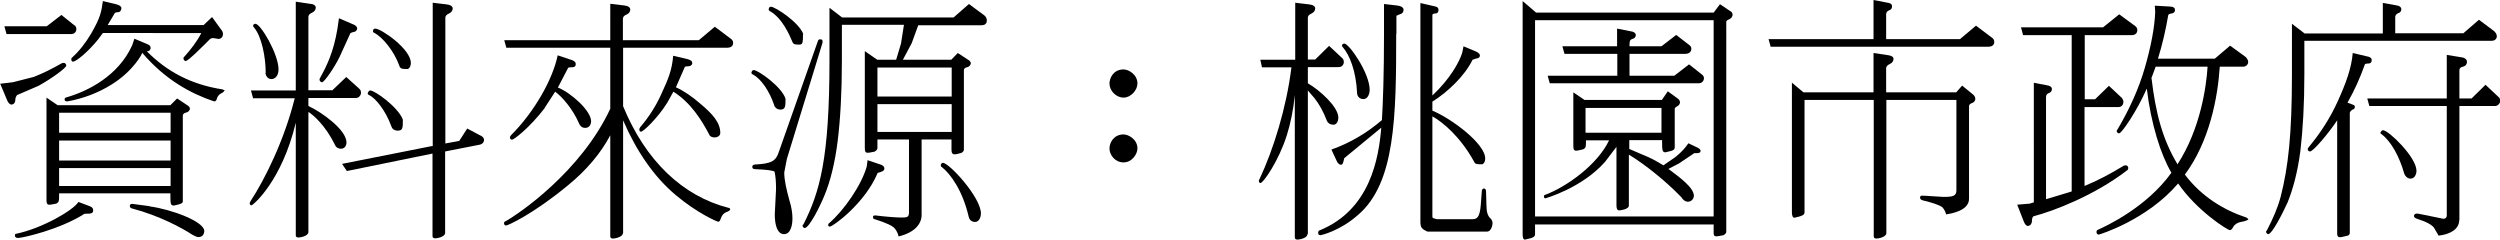
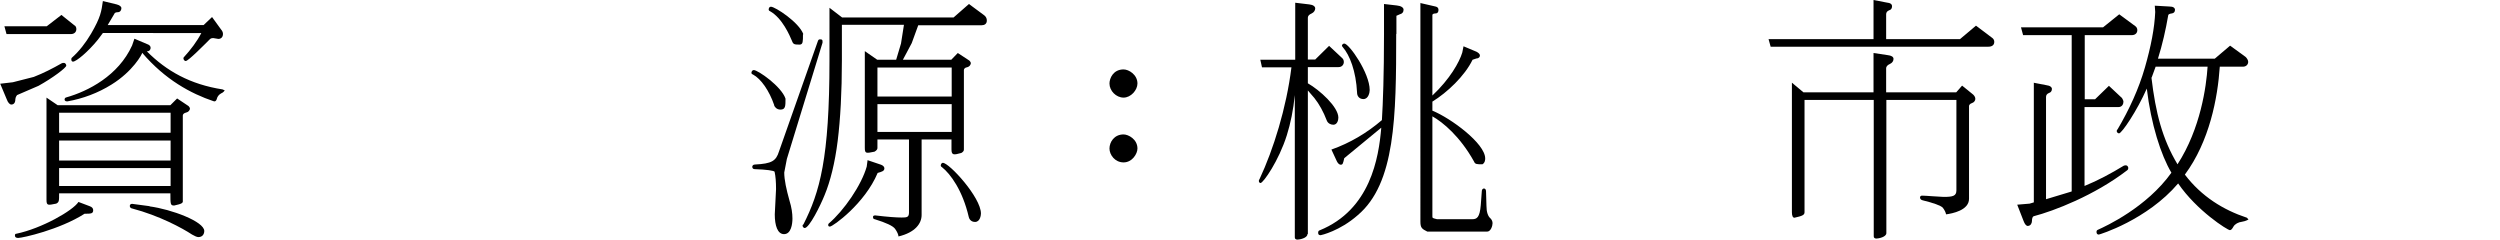
<svg xmlns="http://www.w3.org/2000/svg" id="_圖層_2" data-name="圖層 2" viewBox="0 0 118.84 11.39" preserveAspectRatio="xMidYMid meet">
  <g id="bg">
    <g>
      <path d="M1.62,3.65c.44-.17,.89-.4,1.31-.64,.04-.02,.07-.02,.1-.02,.1,0,.12,.1,.12,.13,0,.1-.65,.59-1.32,.96l-1.02,.44s-.08,.1-.08,.2c0,.23-.14,.25-.19,.25-.07,0-.16-.08-.22-.25l-.31-.74,.6-.07,1.02-.26Zm.6-2.4l.7-.54,.61,.49c.06,.02,.1,.1,.1,.18,0,.16-.12,.24-.26,.24H.31l-.1-.37H2.22Zm2.04,8.55c.12,.04,.17,.11,.17,.19,0,.17-.11,.17-.41,.17-1.19,.76-2.95,1.15-3.15,1.15-.05,0-.16,0-.16-.12,0-.05,.02-.08,.07-.08,1.2-.25,2.69-1.1,2.95-1.51l.53,.2Zm3.84-4.8l.32-.32,.54,.36s.07,.07,.07,.12c0,.08-.08,.17-.18,.19-.1,.02-.16,.08-.16,.14v4.04c.02,.13-.06,.16-.41,.24-.18,0-.18-.06-.18-.58H2.81c0,.37,0,.42-.14,.49-.4,.08-.46,.1-.46-.19V4.64l.53,.36h5.36Zm-5.29,.36v.95h5.3v-.95H2.81Zm0,1.32v.95h5.3v-.95H2.81Zm0,1.31v.85h5.3v-.85H2.81Zm7.87-3.69s-.06,.1-.17,.14c-.11,.06-.18,.16-.2,.25-.02,.08-.06,.13-.12,.13-.01,0-.02-.01-.04-.01-1.07-.36-2.3-1.02-3.39-2.3,0,.06-.44,.88-1.46,1.51-.64,.4-1.36,.67-2.1,.8-.07,0-.12-.02-.13-.08,0-.05,.02-.1,.08-.11,1.03-.29,2.48-1.03,3.13-2.47l.11-.32,.59,.25c.12,.04,.18,.1,.18,.18,0,.05-.02,.17-.18,.17,.94,.94,2.06,1.57,3.6,1.81l.11,.05ZM4.89,1.57l-.24,.32c-.47,.58-1.03,1.04-1.18,1.04-.06,0-.08-.05-.08-.11,0-.02,0-.05,.02-.07,.36-.32,.66-.71,.92-1.15,.46-.79,.49-1.06,.56-1.55l.66,.16c.14,.04,.22,.1,.22,.18,0,.07-.04,.19-.17,.19-.1,0-.16,.04-.16,.07l-.32,.54h4.56l.4-.38,.42,.58c.06,.07,.1,.14,.1,.23,0,.1-.06,.23-.22,.23-.04,0-.2-.04-.24-.04-.07,0-.12,.01-.17,.06-.26,.26-1.02,1.03-1.14,1.03-.07,0-.11-.08-.11-.12,0-.02,0-.04,.01-.05,.34-.37,.64-.77,.84-1.16H4.89Zm2.22,8.24c1.04,.14,2.6,.72,2.6,1.17,0,.13-.07,.29-.28,.29-.07,0-.18-.05-.3-.12-.47-.31-1.56-.9-2.85-1.24-.07-.01-.11-.06-.11-.12s.04-.1,.11-.1l.83,.11Z" />
-       <path d="M14.66,11.03c0,.19-.38,.26-.47,.26s-.13-.04-.13-.1V5.83c-.66,2.77-2.03,3.93-2.11,3.93-.04,0-.08-.05-.08-.08s.01-.07,.04-.12c.68-1.03,1.61-2.91,2.1-4.89h-1.98l-.1-.37h2.13V.08l.67,.1c.18,.01,.28,.08,.28,.18s-.06,.19-.17,.24c-.12,.05-.18,.12-.18,.2v3.49h1.14l.66-.63,.62,.56c.06,.05,.08,.12,.08,.19,0,.12-.1,.25-.25,.25h-2.25v.38c.62,.28,1.81,1.13,1.81,1.73,0,.17-.1,.3-.26,.3-.14,0-.25-.08-.28-.17-.46-.94-1.03-1.43-1.27-1.58v5.71Zm-2.03-7.57c0-.74-.19-1.73-.56-2.16-.02-.02-.04-.05-.04-.07,0-.06,.06-.1,.11-.1,.25,0,1.1,1.44,1.1,2.17,0,.32-.18,.46-.34,.46-.19,0-.28-.19-.28-.3Zm3.49-2.59l.72,.31c.08,.04,.14,.11,.14,.17s-.06,.17-.18,.17l-.14,.05-.52,1.14c-.26,.53-.73,1.2-.83,1.2-.04,0-.12-.04-.12-.12,0-.02,0-.04,.01-.06,.34-.61,.65-1.24,.84-2.36l.07-.49Zm4.45,6.08V.13l.67,.08c.18,.02,.28,.1,.28,.19s-.06,.19-.17,.24c-.12,.05-.18,.12-.18,.2V6.82l.66-.12,.38-.59,.68,.36c.07,.04,.12,.11,.12,.18,0,.18-.19,.23-.22,.23l-1.63,.32v3.87c0,.19-.38,.26-.47,.26s-.13-.04-.13-.11v-3.92l-4.07,.83-.23-.34,4.29-.85Zm-3.09-2.52s.04-.13,.12-.13c.22,0,1.34,.8,1.55,1.39,0,.38,0,.52-.24,.52-.2,0-.28-.12-.3-.19-.29-.8-.77-1.36-1.06-1.5-.05-.01-.07-.05-.07-.08Zm1.9-1.15c-.26,0-.35,0-.4-.16-.24-.67-.77-1.34-1.19-1.56-.04-.01-.06-.05-.06-.08,0-.02,0-.12,.11-.12,.28,0,1.69,.97,1.69,1.63,0,.17-.08,.28-.16,.29Z" />
-       <path d="M29.61,11.08c0,.19-.38,.26-.47,.26s-.13-.04-.13-.11V6.43c-.44,.84-1.12,1.65-2,2.37-1.69,1.4-2.88,1.92-2.95,1.92s-.1-.05-.1-.11c0-.04,.01-.07,.05-.08,.67-.37,3.61-2.38,5-5.36V2.27h-4.94l-.1-.36h5.04V.18l.67,.08c.19,.02,.28,.1,.28,.19s-.05,.19-.17,.24c-.12,.04-.18,.12-.18,.2V1.91h3.61l.76-.64,.77,.58c.06,.04,.1,.11,.1,.19,0,.17-.14,.23-.28,.23h-4.95v2.78c1.06,2.58,2.82,4.27,5.01,4.83,.05,0,.08,.04,.08,.07,0,.05-.08,.1-.2,.14-.11,.05-.19,.14-.24,.28-.04,.12-.07,.17-.13,.17-.05,0-1-.41-2.01-1.26-1.03-.86-1.87-2.08-2.51-3.56v5.36Zm-3.71-5.95c-.74,.96-1.47,1.51-1.56,1.51-.06,0-.1-.05-.1-.1,0-.04,.02-.08,.06-.12,1.08-1.08,1.97-2.62,2.21-3.79l.66,.22c.13,.04,.2,.11,.2,.19,0,.16-.12,.16-.26,.16-.06,0-.1,.01-.11,.04l-.48,.92c.62,.25,1.58,1.1,1.58,1.61,0,.07-.04,.31-.28,.31-.19,0-.26-.14-.28-.18-.31-.73-.83-1.31-1.15-1.54l-.5,.77Zm5.82-.25c-.46,.74-1.14,1.38-1.25,1.38-.05,0-.08-.05-.08-.1,0-.02,.01-.07,.04-.11,.42-.49,.77-1.04,1.02-1.61,.34-.72,.5-1.16,.55-1.79l.68,.16c.17,.04,.23,.11,.23,.2-.02,.1-.1,.14-.19,.14s-.16,.01-.17,.04l-.42,.96c.36,.16,.76,.43,1.15,.77,.6,.5,.96,.91,.96,1.4,0,.25-.46,.3-.54,.05-.32-.61-.85-1.49-1.69-2.01l-.29,.52Z" />
      <path d="M36.8,4.99c-.23-.67-.62-1.24-1.01-1.45-.05-.01-.07-.05-.07-.08,0-.05,.04-.13,.11-.13,.2,0,1.32,.78,1.51,1.36,0,.35,0,.52-.24,.52-.19,0-.28-.14-.3-.2Zm.6,2.59l-.12,.62c0,.35,.1,.8,.25,1.34,.1,.32,.14,.6,.14,.85s-.06,.74-.4,.74c-.31,0-.44-.41-.44-.94,0-.17,.06-1.01,.06-1.2,0-.34-.02-.61-.07-.83-.05-.05-.37-.1-.95-.12-.07,0-.11-.05-.11-.11s.05-.11,.13-.11c.8-.04,1-.17,1.14-.62l1.85-5.25c.02-.06,.05-.08,.1-.08,.1,0,.13,.02,.12,.16l-1.7,5.54Zm.77-5.95c0,.35,0,.47-.14,.49-.25,0-.32,0-.38-.17-.11-.26-.46-1.09-1.05-1.42-.04-.01-.06-.05-.06-.08,0-.02,.01-.13,.11-.13,.19,0,1.33,.73,1.54,1.31Zm7.16-.8l.73-.64,.73,.54c.1,.08,.12,.17,.12,.25,0,.16-.12,.22-.24,.22h-3.02l-.31,.85-.42,.79h2.3l.31-.32,.55,.36s.07,.07,.07,.12c0,.06-.05,.17-.19,.2-.08,.01-.14,.07-.14,.13v3.77c.01,.07-.05,.13-.12,.17-.36,.1-.47,.12-.47-.17v-.47h-1.42v3.59c0,.4-.3,.83-1.1,1.02,0-.08-.06-.22-.16-.36-.1-.14-.42-.29-.97-.46-.06,0-.08-.05-.08-.11,0-.05,.04-.07,.11-.07,.58,.07,1,.1,1.25,.1s.35-.01,.35-.24v-3.47h-1.5v.41c0,.06-.05,.12-.14,.17-.4,.08-.46,.1-.46-.19V2.43l.59,.41h.9l.23-.77,.14-.89h-2.95v1.69c0,1.5-.07,2.78-.2,3.83-.13,1.04-.35,1.92-.62,2.57-.2,.5-.73,1.57-.95,1.57-.05,0-.1-.07-.1-.11,0-.02,.01-.05,.04-.06,.78-1.54,1.24-3.13,1.24-7.8V.37l.6,.46h5.31Zm-4.1,6.78l.65,.22c.11,.04,.16,.11,.16,.17,0,.13-.11,.16-.32,.22-.61,1.46-2.13,2.55-2.27,2.55-.05,0-.08-.02-.08-.07,0-.02,0-.05,.02-.07,.73-.62,1.56-1.83,1.81-2.71l.04-.3Zm.48-4.4v1.38h3.53v-1.38h-3.53Zm0,1.74v1.32h3.53v-1.32h-3.53Zm3.01,2.9s.02-.11,.1-.11c.3,0,1.81,1.64,1.81,2.41,0,.08-.04,.4-.28,.4-.23,0-.29-.19-.3-.24-.29-1.25-.86-2.04-1.28-2.37-.04-.02-.05-.05-.05-.08Z" />
      <path d="M54.07,3.97c0,.31-.31,.67-.66,.67s-.67-.32-.67-.67c0-.25,.18-.67,.67-.67,.25,0,.66,.25,.66,.67Zm0,3.09c0,.25-.25,.66-.66,.66s-.67-.36-.67-.66,.22-.67,.67-.67c.23,0,.66,.23,.66,.67Z" />
      <path d="M62.15,11.13c0,.19-.38,.26-.47,.26s-.13-.04-.13-.11V4.52c-.07,.7-.2,1.34-.38,1.91-.38,1.21-1.12,2.27-1.25,2.27-.02,0-.08-.02-.08-.1,0-.02,.01-.06,.04-.1,.65-1.39,1.27-3.36,1.51-5.3h-1.4l-.08-.36h1.66V.13l.67,.08c.19,.02,.28,.1,.28,.19s-.06,.19-.17,.24c-.12,.05-.18,.12-.18,.2v1.99h.35l.66-.65,.62,.58c.06,.05,.08,.12,.08,.19,0,.11-.08,.24-.25,.24h-1.46v.77c.56,.32,1.45,1.12,1.45,1.63,0,.12-.05,.34-.24,.34-.13,0-.26-.07-.31-.2-.16-.42-.36-.78-.59-1.07l-.31-.36v6.82Zm4.22-9.51c0,3.93-.04,7.1-1.83,8.61-.85,.75-1.74,.95-1.76,.95-.12,0-.12-.08-.12-.12,0-.05,.02-.1,.07-.11,2.41-.98,2.81-3.44,2.93-4.88l-1.76,1.45c-.06,.26-.07,.31-.17,.31-.06,0-.13-.06-.18-.16l-.26-.56c.88-.31,1.69-.79,2.4-1.4,.05-.8,.1-2.17,.1-4.09V.19l.61,.07c.2,.02,.32,.1,.32,.2,0,.12-.06,.19-.18,.22l-.16,.07v.86Zm-1.86,2.79c-.05-1.03-.35-1.79-.68-2.17-.02-.02-.04-.05-.04-.07,0-.04,.05-.1,.11-.1,.23,0,1.21,1.4,1.21,2.21,0,.12-.06,.43-.3,.43-.19,0-.3-.14-.3-.3ZM67.5,.14l.74,.17c.1,.02,.14,.08,.14,.16,0,.1-.04,.17-.16,.17-.08,0-.13,.04-.13,.07v3.83c.83-.78,1.28-1.58,1.42-2.04l.06-.3,.62,.26c.11,.06,.16,.12,.16,.18,0,.07-.06,.14-.17,.14l-.18,.06c-.37,.77-1.21,1.56-1.91,1.99v.43c.88,.36,2.51,1.56,2.51,2.27,0,.05,0,.2-.13,.28-.26,0-.35,0-.4-.13-.66-1.19-1.48-1.87-1.98-2.15v4.76c0,.08,.02,.08,.22,.13h1.67c.22,0,.36-.07,.41-.67l.05-.67c0-.07,.05-.12,.1-.12,.06,0,.1,.05,.1,.14l.02,.68c0,.3,.07,.5,.19,.6,.06,.06,.1,.14,.1,.23,0,.12-.08,.4-.26,.4h-2.84c-.26-.13-.33-.18-.33-.48V.14Z" />
-       <path d="M72.38,.05l.64,.55h8.44l.3-.4,.55,.37s.05,.06,.05,.12c0,.11-.08,.2-.17,.23-.1,.04-.13,.08-.13,.12V11.02c0,.06-.06,.12-.13,.16-.41,.08-.47,.1-.47-.14v-.37h-8.49v.46c0,.14-.11,.18-.48,.26-.08,0-.11-.1-.11-.26V.05Zm.59,10.24h8.49V.96h-8.49V10.29Zm6.84-2.52l-.5,.26c.55,.41,1.21,.89,1.21,1.28,0,.12-.1,.28-.29,.28-.1,0-.23-.08-.31-.22-.7-.73-1.7-1.54-2.49-2.02v2.42c0,.19-.43,.23-.46,.23-.08,0-.13-.07-.13-.23v-2.79l-.54,.71c-1.1,1.25-2.84,1.74-2.85,1.74-.04,0-.06-.07-.06-.1s.01-.05,.04-.06c1.03-.38,2.51-1.44,3.06-2.6h-1.1c0,.32,0,.36-.14,.43-.41,.1-.46,.11-.46-.19v-2.52l.53,.36h3.68l.28-.41,.48,.35c.07,.04,.1,.12,.1,.19-.01,.07-.06,.14-.13,.17-.07,.04-.12,.08-.12,.13v1.8c0,.16-.06,.17-.44,.26-.16,0-.16-.11-.16-.58h-1.56v.42l.65,.28c.34,.13,.67,.31,.97,.5l.58-.4c.34-.28,.46-.44,.61-.65l.46,.22c.07,.04,.12,.1,.12,.13,0,.11-.11,.12-.17,.12h-.13s-.7,.47-.7,.47Zm-6.14-3.81l-.1-.36h3.31v-1.04h-2.51l-.1-.36h2.6v-.84l.61,.12c.19,.02,.28,.1,.28,.19,0,.08-.06,.16-.16,.18-.14,.05-.14,.12-.14,.35h1.52l.7-.54,.62,.48c.06,.04,.1,.1,.1,.18,0,.14-.11,.24-.28,.24h-2.66v1.04h2.13l.7-.54,.61,.48c.06,.04,.1,.11,.1,.18s-.05,.24-.26,.24h-7.08Zm1.7,1.17v1.18h3.61v-1.18h-3.61Z" />
      <path d="M84.17,2.22l-.1-.36h4.99V0l.62,.12c.19,.02,.26,.08,.26,.18s-.05,.17-.14,.19c-.1,.04-.14,.11-.14,.19V1.86h3.51l.76-.64,.77,.58c.06,.04,.1,.11,.1,.19,0,.16-.12,.23-.28,.23h-10.35Zm1.01,1.71l.55,.46h3.33v-1.87l.67,.1c.18,.02,.28,.08,.28,.18s-.06,.19-.17,.24c-.12,.05-.18,.13-.18,.2v1.15h3.33l.28-.32,.47,.38c.1,.07,.16,.16,.16,.25,0,.08-.06,.17-.16,.2s-.14,.1-.14,.14v4.41c0,.55-.8,.7-1.09,.74-.02-.1-.08-.22-.16-.32-.1-.1-.43-.22-.96-.35-.08-.02-.12-.07-.12-.14,.01-.06,.05-.08,.1-.08,.17,0,.86,.06,1.02,.06,.44,0,.61-.04,.61-.31V4.75h-3.33v6.33c0,.19-.38,.26-.47,.26s-.13-.04-.13-.11V4.75h-3.29v5.34c0,.14-.13,.18-.48,.26-.08,0-.12-.1-.12-.26V3.93Z" />
      <path d="M96.66,3.93l.62,.12c.18,.02,.26,.1,.26,.18,0,.1-.06,.17-.14,.19-.1,.04-.14,.11-.14,.19v4.86l1.16-.35,.06-.02V1.67h-2.31l-.1-.37h3.9l.77-.62,.76,.56c.06,.04,.1,.11,.1,.19,0,.16-.12,.24-.26,.24h-2.24v3.05h.49l.66-.64,.62,.58s.07,.11,.07,.17c0,.1-.05,.26-.24,.26h-1.61v3.75c.64-.26,1.27-.6,1.86-.96,.04-.02,.07-.02,.1-.02,.1,0,.12,.1,.12,.13s-.01,.08-.06,.11c-1.55,1.19-3.48,1.93-4.44,2.18-.05,.02-.08,.11-.08,.23,0,.08-.05,.23-.2,.23-.07,0-.14-.08-.2-.24l-.3-.77,.59-.05,.2-.06V3.93Zm10.23,6.5s-.12,.08-.31,.11c-.18,.02-.34,.11-.41,.23-.06,.11-.11,.17-.17,.17-.11,0-1.57-.92-2.46-2.22-1.48,1.74-3.74,2.43-3.77,2.43-.11,0-.11-.1-.11-.13,0-.05,.02-.08,.07-.1,.38-.17,2.31-1.06,3.49-2.71-.5-.84-.97-2.31-1.17-4-.46,1.05-1.19,2.13-1.32,2.13-.05,0-.11-.05-.11-.11,0-.02,.01-.06,.04-.08,.56-.95,1.01-1.93,1.3-2.94,.29-1.01,.46-1.89,.49-2.64l-.02-.3,.7,.04c.17,0,.26,.06,.26,.16s-.06,.16-.16,.17c-.1,.01-.16,.05-.16,.08-.12,.7-.28,1.4-.49,2.07h2.7l.73-.62,.73,.53c.08,.07,.13,.17,.13,.24,0,.13-.1,.23-.25,.23h-1.1c-.1,1.49-.49,3.55-1.66,5.13,.79,1.04,1.83,1.68,2.95,2.05l.07,.08Zm-4.62-6.75c.2,1.69,.52,2.93,1.24,4.13,1.1-1.7,1.37-3.71,1.43-4.64h-2.47l-.19,.52Z" />
-       <path d="M109.54,1.94v1.58c0,1.43-.07,2.65-.19,3.66-.13,1-.35,1.81-.61,2.45-.22,.48-.73,1.5-.92,1.5-.05,0-.1-.07-.1-.11,0-.02,.01-.05,.04-.07,.28-.54,.52-1.08,.66-1.62,.35-1.39,.53-2.89,.53-5.81V1.13l.6,.46h3.72V.14l.62,.11c.18,.02,.26,.1,.26,.19s-.06,.17-.16,.19c-.08,.04-.13,.1-.13,.18v.77h3.24l.74-.64,.72,.54c.08,.07,.13,.17,.13,.24,0,.1-.07,.22-.25,.22h-8.9Zm1.56,3.78c-.41,.62-1.14,1.48-1.29,1.48-.05,0-.11-.04-.11-.1,0-.04,.02-.07,.05-.11,.56-.67,1.02-1.39,1.37-2.16,.4-.88,.66-1.59,.72-2.31l.68,.16c.14,.02,.22,.08,.22,.17,0,.05,0,.17-.17,.17-.1,0-.16,.02-.16,.06-.22,.62-.49,1.22-.82,1.8,.31,.11,.35,.12,.35,.2,0,.05-.02,.11-.11,.13-.08,.05-.13,.11-.13,.16v5.7c0,.07-.05,.13-.14,.14-.38,.1-.46,.11-.46-.14V5.72Zm5.8,4.75c0,.44-.47,.68-.98,.73l-.22-.38c-.1-.13-.35-.28-.78-.41-.11-.04-.17-.08-.17-.14,0-.07,.06-.14,.22-.11l1.18,.24c.08,0,.14-.04,.16-.13V5.04h-3.68l-.1-.36h3.78V2.61l.68,.11c.18,.02,.28,.11,.28,.22,0,.12-.07,.2-.19,.23-.12,.02-.17,.08-.17,.17v1.34h.58l.66-.65,.62,.58c.06,.05,.08,.11,.08,.18,0,.11-.1,.25-.25,.25h-1.69v5.43Zm-3.74-4.17s.04-.11,.12-.11c.26,0,1.59,1.28,1.59,1.93,0,.13-.07,.37-.28,.37-.14,0-.25-.1-.3-.23-.22-.79-.62-1.54-1.08-1.88-.04-.02-.06-.06-.06-.08Z" />
    </g>
  </g>
</svg>